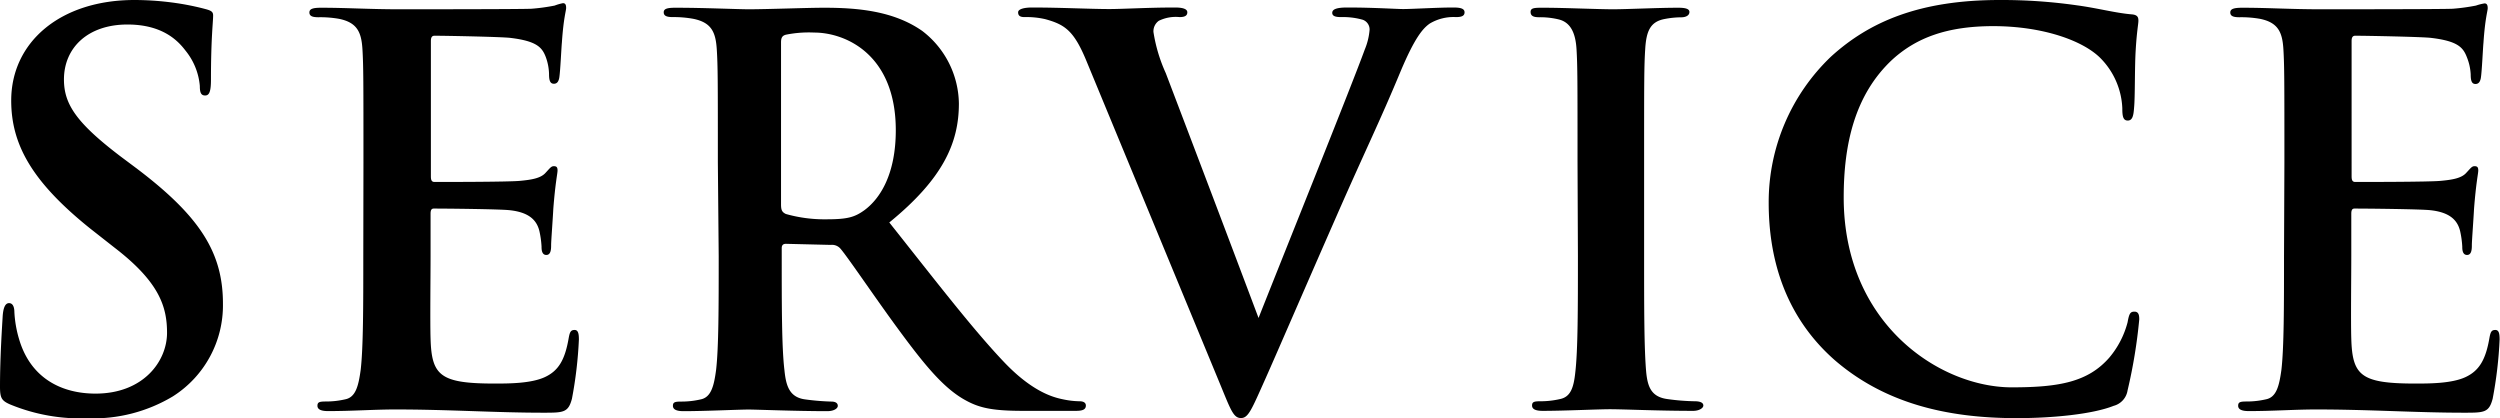
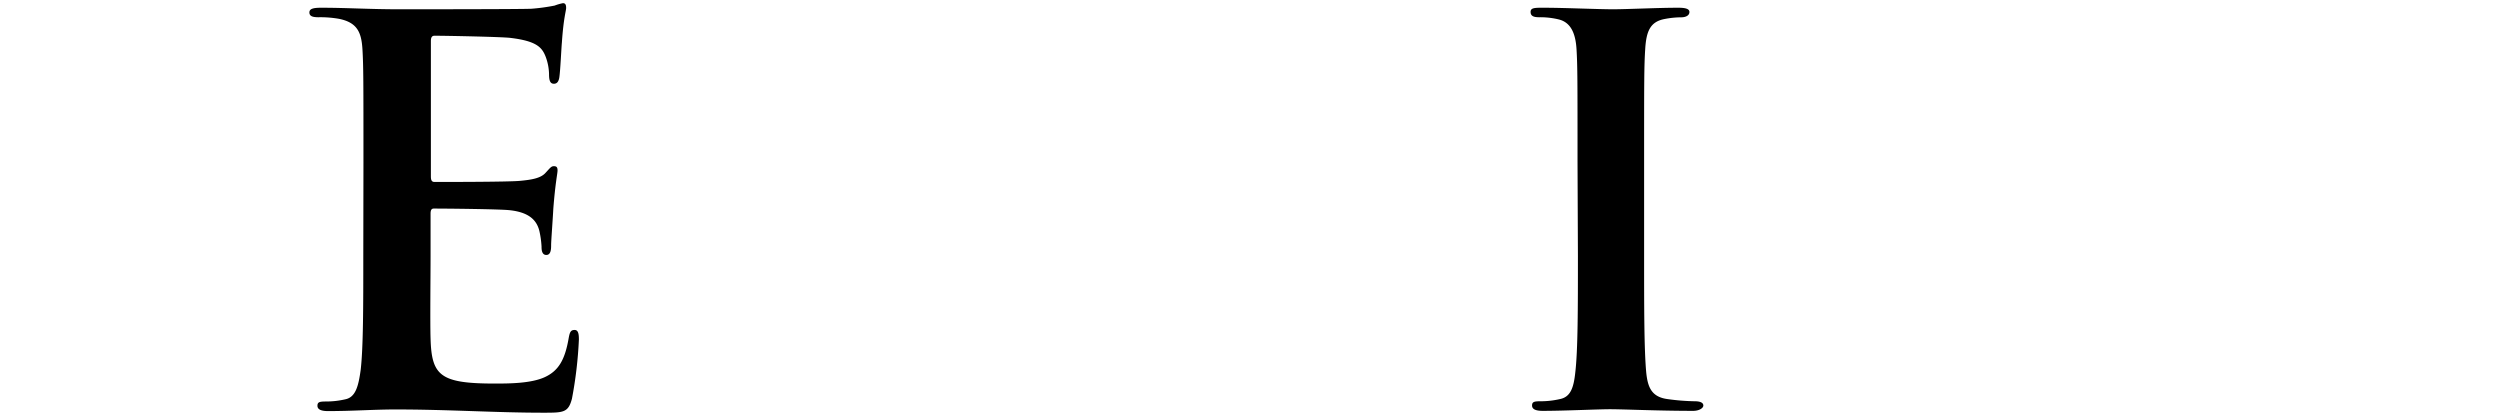
<svg xmlns="http://www.w3.org/2000/svg" viewBox="0 0 323.29 54.1">
  <title>Asset 4</title>
  <g id="Layer_2" data-name="Layer 2">
    <g id="midasi">
-       <path d="M1.31,52.3C.21,51.82,0,51.47,0,50c0-3.8.28-7.94.34-9s.28-1.8.83-1.8.69.62.69,1.18a14.94,14.94,0,0,0,.62,3.52c1.52,5.1,5.59,7,9.87,7,6.21,0,9.25-4.2,9.25-7.86,0-3.38-1-6.56-6.77-11l-3.17-2.49C4.07,23.46,1.45,18.63,1.45,13,1.45,5.45,7.8,0,17.39,0a38.09,38.09,0,0,1,6.35.55c1.17.21,2.07.42,2.82.62s1,.35,1,.83c0,.9-.28,2.9-.28,8.28,0,1.52-.2,2.07-.75,2.07s-.69-.41-.69-1.24A8.35,8.35,0,0,0,24,6.56c-1-1.32-3-3.39-7.52-3.39-5.11,0-8.21,3-8.21,7.11,0,3.18,1.59,5.59,7.31,9.94l1.94,1.45c8.35,6.28,11.31,11,11.31,17.59a13.93,13.93,0,0,1-6.48,12,20,20,0,0,1-11,2.83A23.92,23.92,0,0,1,1.31,52.3Z" />
      <path d="M47,21c0-10.49,0-12.42-.13-14.63s-.69-3.45-3-3.93a14,14,0,0,0-2.69-.21c-.76,0-1.17-.14-1.17-.62S40.51,1,41.54,1c3.18,0,6.35.2,9.94.2,2.21,0,15.94,0,17.25-.07a25.41,25.41,0,0,0,3-.41A6.34,6.34,0,0,1,72.8.41c.35,0,.41.28.41.63s-.34,1.31-.55,4.48c-.07.69-.2,3.73-.34,4.55-.07.35-.21.76-.69.76S71,10.42,71,9.59a6.8,6.8,0,0,0-.42-2.21C70.11,6.14,69.42,5.31,66,4.9c-1.17-.14-8.42-.28-9.8-.28-.34,0-.48.21-.48.69V22.77c0,.48.07.76.48.76,1.52,0,9.46,0,11-.14s2.69-.34,3.31-1,.76-.9,1.11-.9.48.14.48.55-.28,1.52-.55,5c-.07,1.38-.28,4.14-.28,4.62s0,1.31-.62,1.31-.62-.76-.62-1.1a12.2,12.2,0,0,0-.28-2c-.34-1.38-1.31-2.42-3.86-2.69-1.31-.14-8.14-.21-9.8-.21-.34,0-.41.28-.41.69v5.45c0,2.35-.07,8.69,0,10.7.14,4.76,1.24,5.79,8.28,5.79,1.79,0,4.69,0,6.49-.83s2.62-2.27,3.1-5.1c.14-.76.28-1,.76-1s.55.55.55,1.24a53.34,53.34,0,0,1-.9,7.66c-.48,1.8-1.1,1.8-3.72,1.8-6.14,0-12.22-.42-19.12-.42-2.75,0-5.58.21-8.69.21-.9,0-1.38-.21-1.38-.69s.28-.55,1.1-.55a11.12,11.12,0,0,0,2.49-.28c1.38-.27,1.72-1.79,2-3.79.34-2.9.34-8.35.34-14.7Z" />
-       <path d="M92.83,21c0-10.49,0-12.42-.14-14.63s-.69-3.45-3-3.93A14.13,14.13,0,0,0,87,2.21c-.75,0-1.17-.14-1.17-.62S86.34,1,87.38,1c3.66,0,8,.2,9.45.2,2.35,0,7.59-.2,9.73-.2,4.35,0,9,.41,12.7,3A12,12,0,0,1,124,13.39c0,5.1-2.07,9.73-9,15.38,6.14,7.73,10.9,13.94,15,18.22,3.87,4,6.63,4.48,7.66,4.69a10.73,10.73,0,0,0,1.93.21c.56,0,.83.21.83.55,0,.55-.48.69-1.31.69h-6.76c-3.86,0-5.59-.34-7.38-1.31-3-1.59-5.59-4.83-9.46-10.14-2.76-3.8-5.93-8.49-6.83-9.53a1.44,1.44,0,0,0-1.24-.48l-5.8-.14c-.34,0-.55.14-.55.56v1c0,6.42,0,11.87.35,14.77.2,2,.62,3.52,2.69,3.79a31.13,31.13,0,0,0,3.38.28c.55,0,.83.21.83.55s-.49.69-1.38.69c-4,0-9.11-.21-10.15-.21-1.31,0-5.65.21-8.41.21-.9,0-1.38-.21-1.38-.69s.27-.55,1.1-.55a11,11,0,0,0,2.48-.28c1.38-.27,1.73-1.79,2-3.79.34-2.9.34-8.35.34-14.7ZM101,26.43c0,.76.14,1,.62,1.24a18.32,18.32,0,0,0,5.25.69c2.76,0,3.65-.28,4.9-1.17,2.07-1.52,4.07-4.7,4.07-10.35,0-9.8-6.49-12.63-10.56-12.63a15,15,0,0,0-3.66.28c-.48.13-.62.41-.62,1Z" />
-       <path d="M140.43,7.73c-1.59-3.8-2.76-4.56-5.25-5.25a10.87,10.87,0,0,0-2.69-.27c-.62,0-.83-.21-.83-.62s.76-.62,1.8-.62c3.65,0,7.59.2,10,.2,1.73,0,5-.2,8.49-.2.83,0,1.59.13,1.59.62s-.42.62-1,.62a5,5,0,0,0-2.69.48,1.67,1.67,0,0,0-.69,1.45,20.35,20.35,0,0,0,1.59,5.31c3.79,9.94,8.42,22.15,12,31.67,3-7.59,12.08-30.15,13.73-34.7a8.39,8.39,0,0,0,.63-2.56,1.33,1.33,0,0,0-.9-1.31,9.37,9.37,0,0,0-2.76-.34c-.62,0-1.17-.07-1.17-.55s.62-.69,1.93-.69c3.45,0,6.35.2,7.24.2,1.18,0,4.42-.2,6.49-.2.9,0,1.45.13,1.45.62s-.42.62-1.11.62a6,6,0,0,0-3.38.83c-.89.62-1.93,1.79-3.79,6.21-2.69,6.48-4.56,10.21-8.28,18.7-4.42,10.07-7.66,17.59-9.18,21-1.79,4-2.21,5.11-3.17,5.11s-1.31-1-2.63-4.21Z" />
      <path d="M204,21c0-10.49,0-12.42-.13-14.63s-.83-3.52-2.35-3.87a10.14,10.14,0,0,0-2.48-.27c-.69,0-1.11-.14-1.11-.69S198.5,1,199.61,1c2.62,0,7,.2,9,.2,1.72,0,5.79-.2,8.42-.2.89,0,1.44.13,1.44.55s-.41.69-1.1.69a11.52,11.52,0,0,0-2.07.21c-1.86.34-2.41,1.51-2.55,3.93-.14,2.21-.14,4.14-.14,14.63V33.12c0,6.69,0,12.14.28,15.11.2,1.86.69,3.11,2.76,3.38a28.5,28.5,0,0,0,3.51.28c.76,0,1.11.21,1.11.55s-.55.69-1.31.69c-4.56,0-8.9-.21-10.77-.21-1.58,0-5.93.21-8.69.21-.9,0-1.38-.21-1.38-.69s.28-.55,1.1-.55a11.12,11.12,0,0,0,2.49-.28c1.38-.27,1.79-1.45,2-3.45.34-2.9.34-8.35.34-15Z" />
-       <path d="M237.27,46.58c-6.76-5.94-8.55-13.67-8.55-20.36a26,26,0,0,1,8.07-18.91c5-4.55,11.52-7.31,21.8-7.31a68.78,68.78,0,0,1,10,.69c2.62.35,5,1,7.11,1.17.76.07.83.42.83.83s-.21,1.38-.35,3.8c-.14,2.27-.07,6.07-.21,7.45-.07,1-.2,1.65-.82,1.65s-.7-.62-.7-1.58a9.77,9.77,0,0,0-2.69-6.35c-2.27-2.42-7.65-4.28-14-4.28-6,0-9.94,1.52-13,4.28-5,4.62-6.34,11.18-6.34,17.87,0,16.42,12.49,24.56,21.73,24.56,6.14,0,9.87-.69,12.63-3.86a11.61,11.61,0,0,0,2.35-4.55c.2-1.11.34-1.38.89-1.38s.62.48.62,1a66.94,66.94,0,0,1-1.51,9.18,2.45,2.45,0,0,1-1.8,2c-2.76,1.1-8,1.59-12.42,1.59C251.49,54.1,243.55,52,237.27,46.58Z" />
-       <path d="M295.41,21c0-10.49,0-12.42-.13-14.63s-.69-3.45-3-3.93a14,14,0,0,0-2.69-.21c-.76,0-1.18-.14-1.18-.62S288.93,1,290,1c3.18,0,6.35.2,9.94.2,2.21,0,15.94,0,17.25-.07a25.75,25.75,0,0,0,3-.41,6.34,6.34,0,0,1,1.1-.28c.34,0,.41.28.41.63s-.34,1.31-.55,4.48c-.07.69-.2,3.73-.34,4.55-.07.35-.21.76-.69.76s-.62-.41-.62-1.24A6.8,6.8,0,0,0,319,7.38c-.48-1.24-1.17-2.07-4.62-2.48-1.17-.14-8.42-.28-9.8-.28-.34,0-.48.21-.48.69V22.77c0,.48.07.76.48.76,1.52,0,9.45,0,11-.14s2.69-.34,3.31-1,.76-.9,1.11-.9.48.14.48.55-.28,1.52-.55,5c-.07,1.38-.28,4.14-.28,4.62s0,1.31-.62,1.31-.62-.76-.62-1.1a12.2,12.2,0,0,0-.28-2c-.34-1.38-1.31-2.42-3.86-2.69-1.31-.14-8.14-.21-9.8-.21-.34,0-.41.28-.41.69v5.45c0,2.35-.07,8.69,0,10.7.14,4.76,1.24,5.79,8.28,5.79,1.79,0,4.69,0,6.48-.83s2.63-2.27,3.11-5.1c.14-.76.27-1,.76-1s.55.55.55,1.24a53.34,53.34,0,0,1-.9,7.66c-.48,1.8-1.1,1.8-3.72,1.8-6.14,0-12.22-.42-19.12-.42-2.76,0-5.59.21-8.69.21-.9,0-1.38-.21-1.38-.69s.28-.55,1.1-.55a11.12,11.12,0,0,0,2.49-.28c1.38-.27,1.72-1.79,2-3.79.34-2.9.34-8.35.34-14.7Z" />
    </g>
  </g>
</svg>